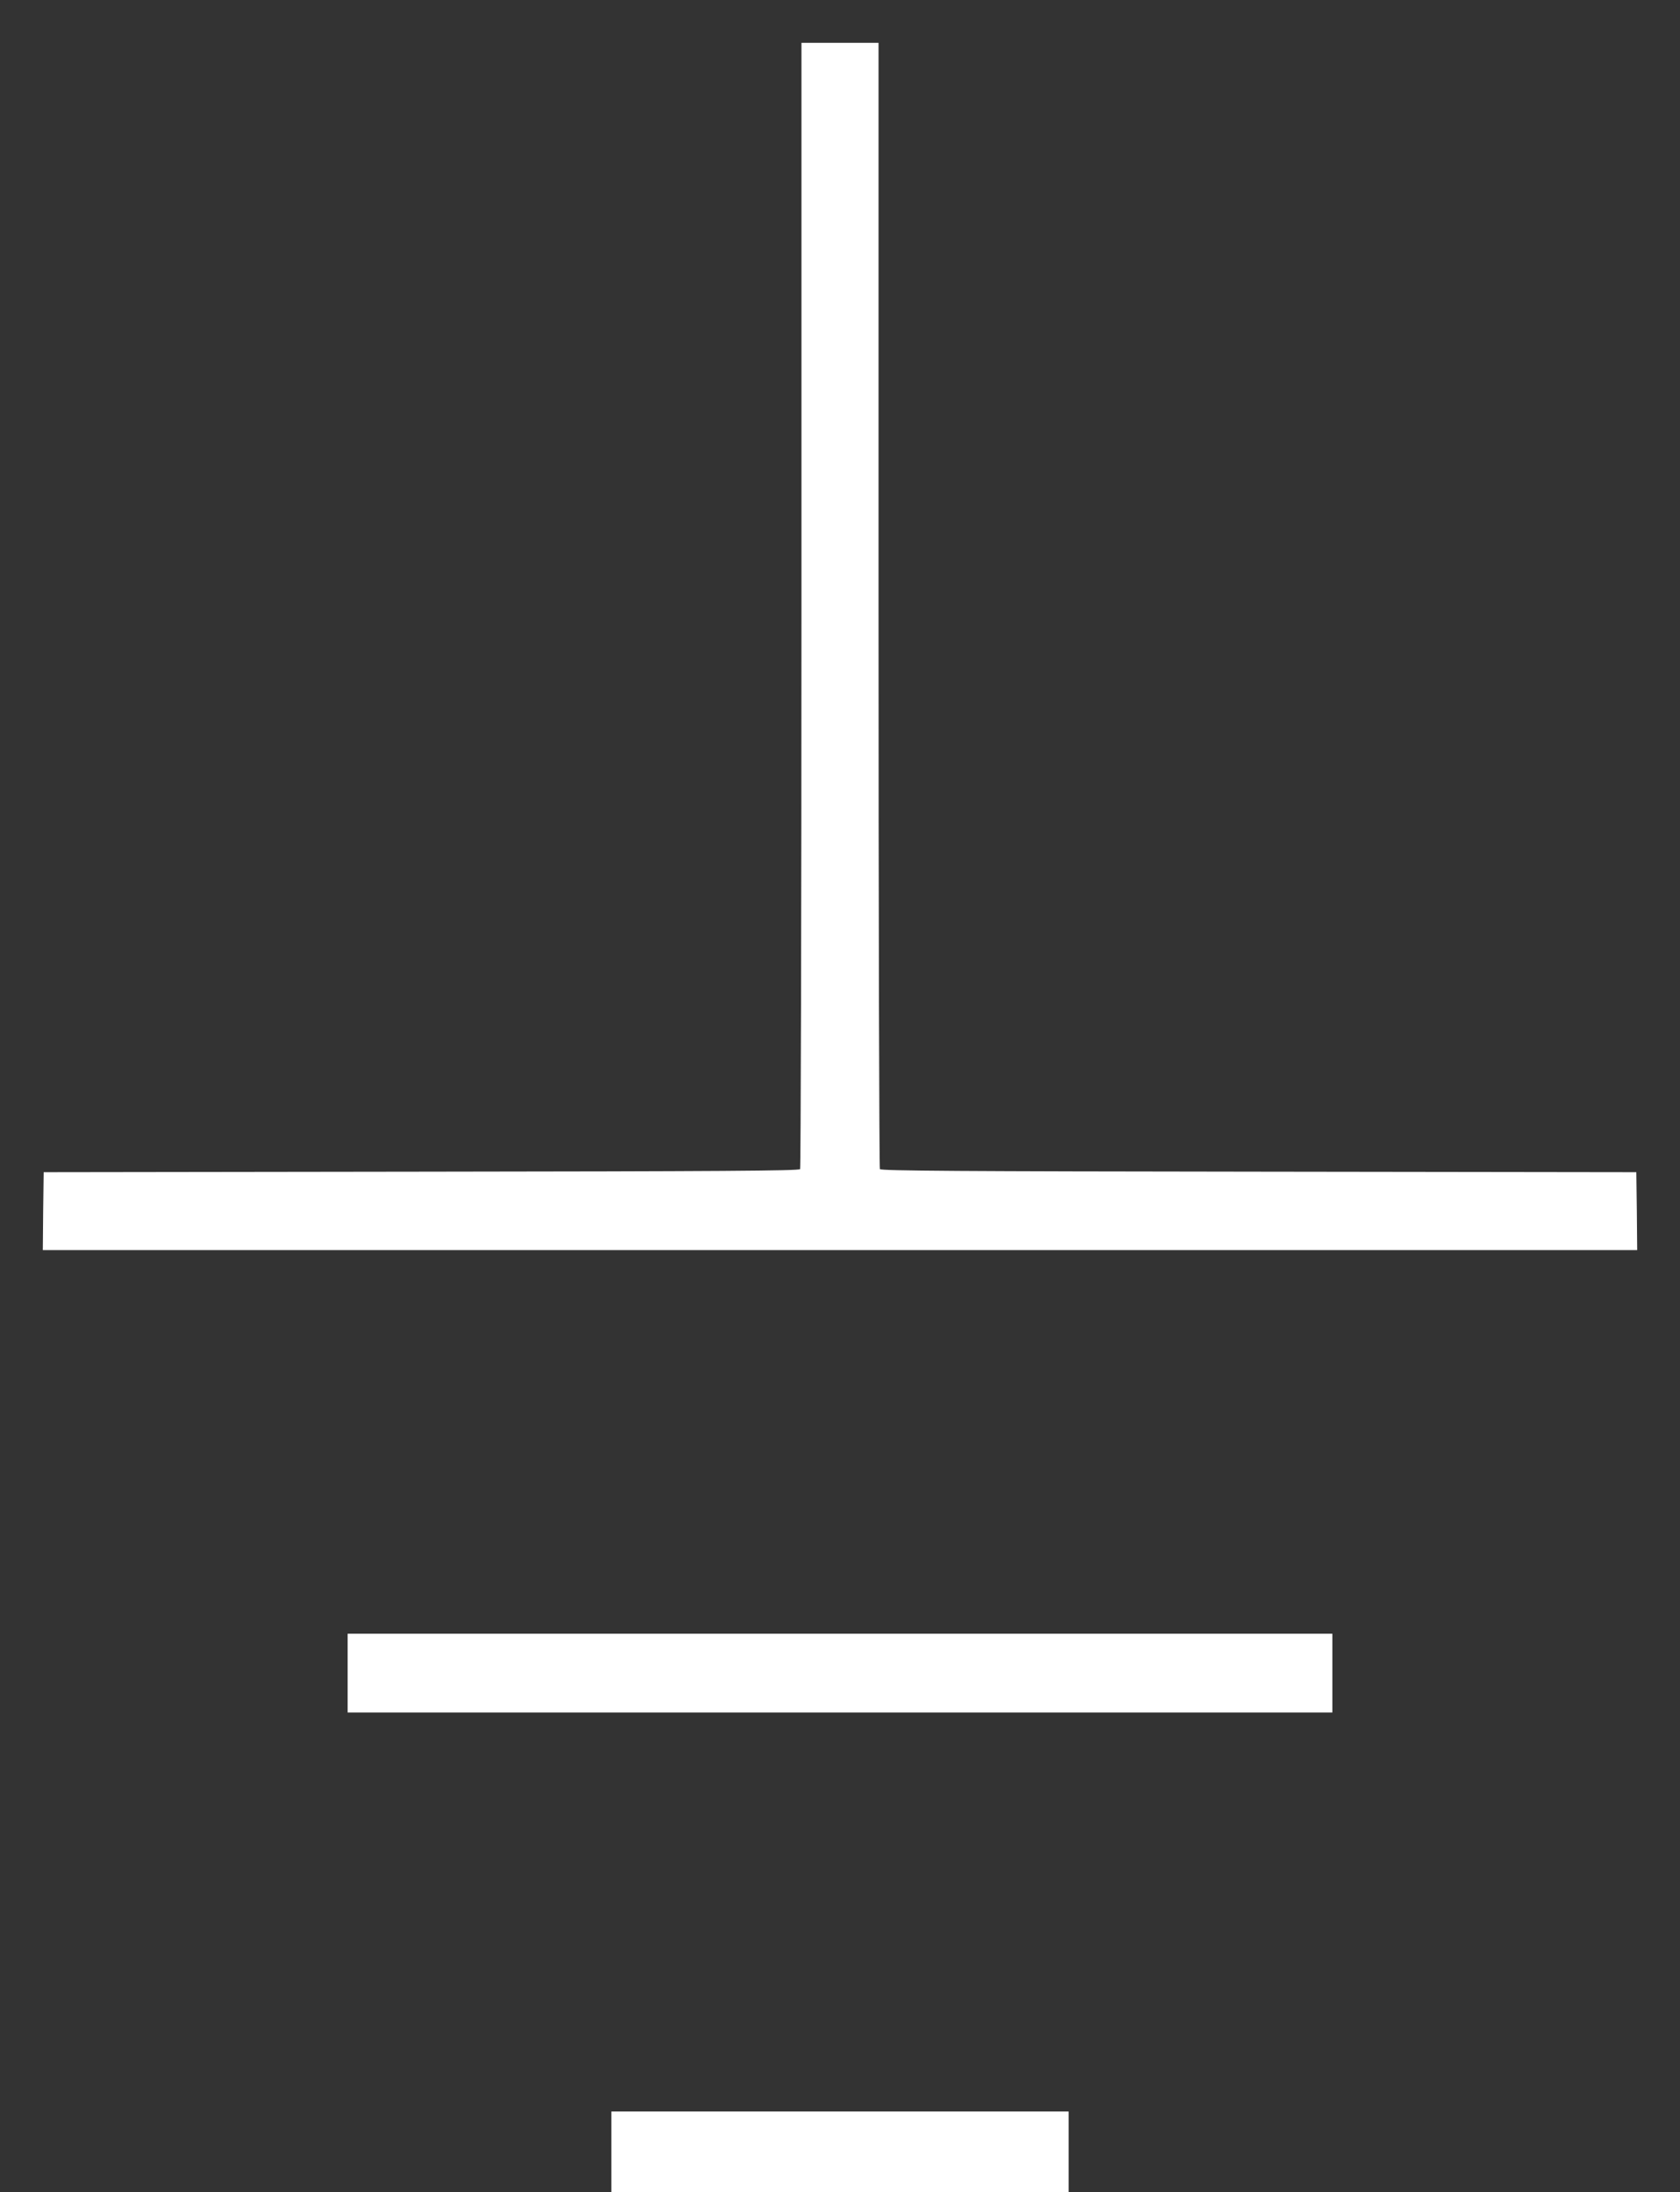
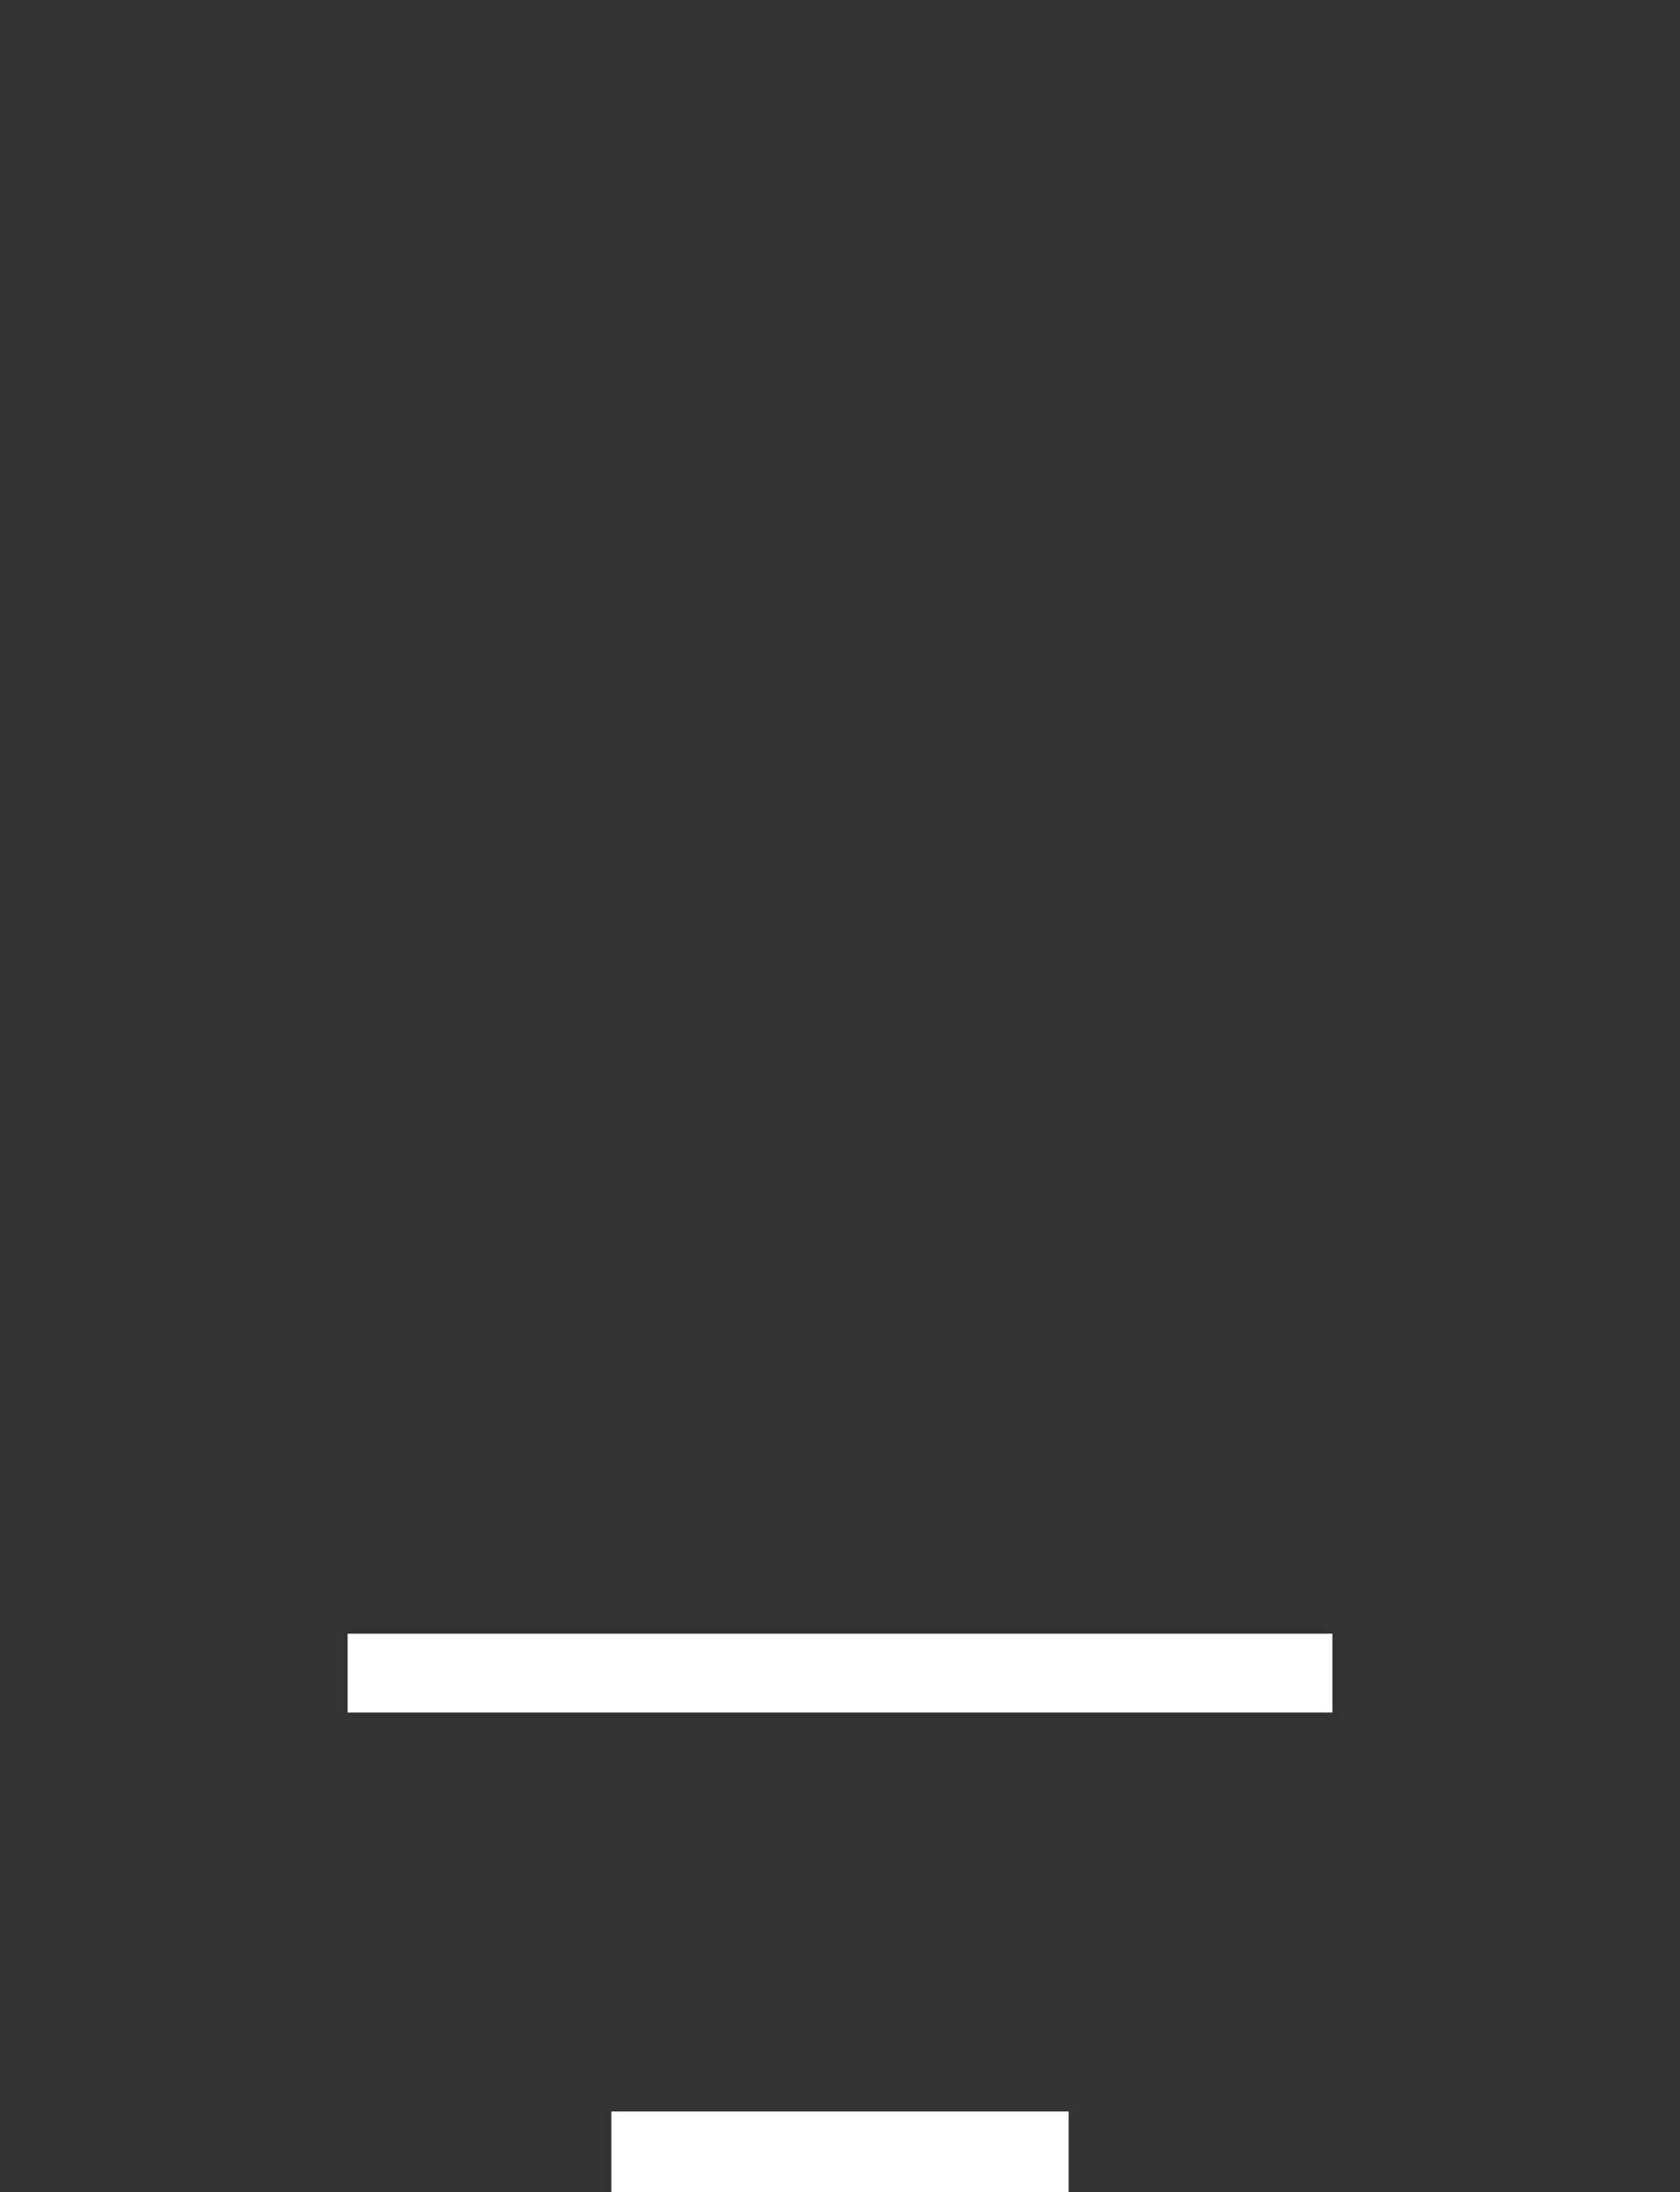
<svg xmlns="http://www.w3.org/2000/svg" version="1.0" width="981pt" height="1280pt" viewBox="0 0 981 1280" preserveAspectRatio="xMidYMid meet">
  <rect x="0" y="0" width="981" height="1280" fill="#333333" stroke="none" />
  <g transform="translate(0,1280) scale(0.1,-0.1)" fill="#ffffff" stroke="none">
-     <path d="M4680 9268 c0 -1806 -4 -3289 -8 -3295 -7 -10 -464 -13 -2213 -15 l-2204 -3 -3 -227 -2 -228 4655 0 4655 0 -2 228 -3 227 -2204 3 c-1749 2 -2206 5 -2213 15 -4 6 -8 1489 -8 3295 l0 3282 -225 0 -225 0 0 -3282z" />
    <path d="M2030 3030 l0 -230 2875 0 2875 0 0 230 0 230 -2875 0 -2875 0 0 -230z" />
    <path d="M3570 235 l0 -235 1335 0 1335 0 0 235 0 235 -1335 0 -1335 0 0 -235z" />
  </g>
</svg>